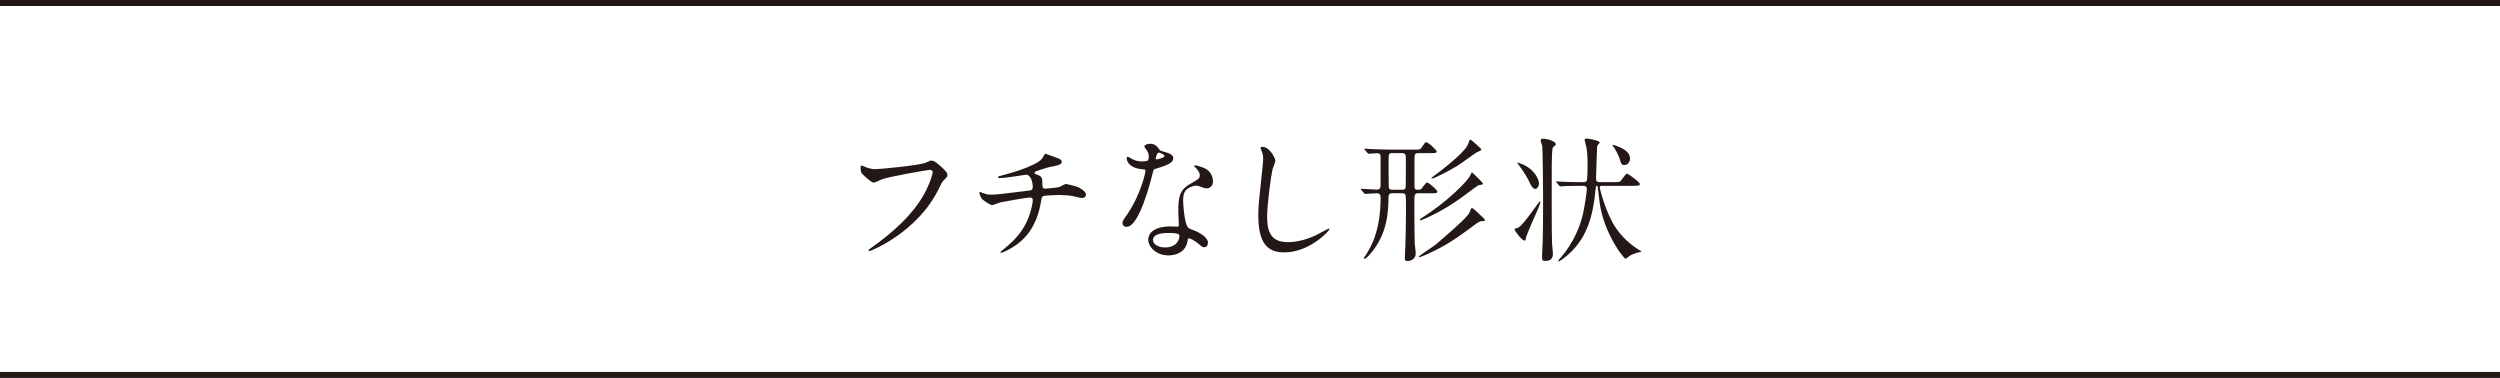
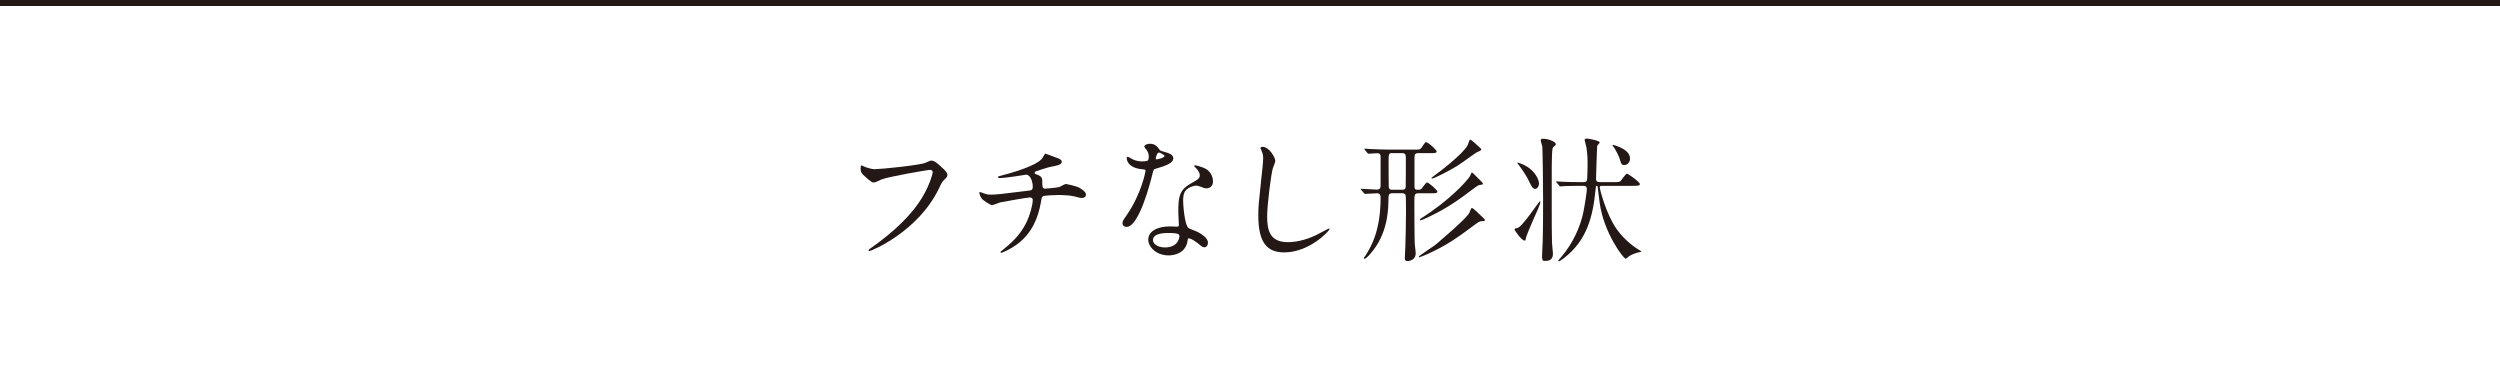
<svg xmlns="http://www.w3.org/2000/svg" id="_レイヤー_2" viewBox="0 0 500 75.59">
  <defs>
    <style>.cls-1{fill:none;stroke:#231815;stroke-miterlimit:10;stroke-width:1.2px;}.cls-2{fill:#231815;stroke-width:0px;}</style>
  </defs>
  <g id="_レイヤー_1-2">
    <line class="cls-1" y1=".6" x2="500" y2=".6" />
-     <line class="cls-1" y1="74.99" x2="500" y2="74.99" />
    <path class="cls-2" d="M172.7,33.25c.62.3,1.67.59,2.24.59,1.11,0,9-.78,10.17-1.29.84-.38.94-.43,1.13-.43.59,0,1.02.38,1.86,1.11,1.21,1.08,1.38,1.38,1.38,1.75,0,.35-.13.48-.62.97-.43.4-.54.62-1.05,1.7-4.23,8.79-13.64,12.56-13.91,12.56-.13,0-.19-.11-.19-.16,0-.11.08-.16.35-.35,4.69-3.29,8.49-6.85,10.65-10.68,1.32-2.32,1.83-4.29,1.83-4.56,0-.46-.46-.49-.59-.49-.3,0-8.14,1.32-9.71,1.94-.22.11-1.19.59-1.4.59-.35,0-.54,0-1.94-1.29-.51-.46-.78-.73-.78-1.51,0-.22.03-.35.08-.62.13,0,.3.08.51.16Z" />
    <path class="cls-2" d="M211.42,31.58c.65.24.94.46.94.78,0,.62-1.05.78-2.21,1-.54.08-2.89.86-3.02.92-.13.08-.21.19-.21.3,0,.16.05.19.62.4.92.32.92.86.92,1.4,0,.94,0,1.35.57,1.35.27,0,2.4-.19,2.8-.32.22-.05,1.13-.62,1.35-.62.05,0,2.08.4,2.72.78.57.32,1.29.84,1.29,1.32,0,.51-.38.7-.78.7-.3,0-.43,0-1.59-.32-.94-.24-2.78-.27-3.05-.27-1.02,0-2.97.11-3.15.24-.27.13-.27.27-.46,1.32-.51,2.83-1.65,5.99-4.72,8.28-1.43,1.05-2.99,1.73-3.21,1.73-.05,0-.13-.03-.13-.11,0-.11.05-.19.73-.7,2.13-1.7,3.56-3.37,4.56-5.5.54-1.16,1.16-3.18,1.16-4.31,0-.3-.3-.46-.57-.46-.54,0-5.61.92-5.96,1-.24.05-1.38.54-1.62.54-.3,0-1.86-.97-2.1-1.38-.3-.43-.43-.94-.43-1.13,0-.08,0-.11.08-.11.16,0,.57.16.7.22.62.22.84.3,1.54.3,1.08,0,2.13-.13,7.39-.78.7-.08.97-.11.97-.84s-.35-2.37-1.35-2.37c-.35.05-1.35.22-2.27.35-1.59.24-2.53.32-2.99.32-.13,0-.35,0-.35-.19,0-.13.11-.16,1.24-.46.54-.13,6.36-1.67,7.6-3.26.13-.16.51-.97.67-.97.03,0,2.21.81,2.32.86Z" />
-     <path class="cls-2" d="M229.75,31.26c0-.4-.13-.81-.38-1.19-.08-.13-.51-.65-.51-.75,0-.32.57-.57,1.11-.57,1.08,0,1.51.59,1.94,1.19.13.19.4.3,1.21.51.51.14,1.54.43,1.54,1.19,0,1.02-1.51,1.51-3.69,2.16-.24.08-.27.16-.51,1.11-.32,1.35-2.64,10.46-5.12,10.46-.73,0-.84-.49-.84-.75,0-.38.08-.51.89-1.67,2.94-4.31,3.72-8.65,3.72-8.79,0-.24-.19-.27-.59-.3-3.18-.27-3.18-2.16-3.18-2.18,0-.11.03-.32.19-.32.11,0,.19.03.73.35.3.19,1.05.57,2.08.57.05,0,1,0,1.19-.16.19-.16.24-.59.24-.84ZM237.52,48.14c-.35,2.35-2.4,2.94-3.8,2.94-2.56,0-4.07-1.78-4.07-3.13,0-1.75,1.91-2.67,4.34-2.67.22,0,1.21.05,1.4.05.24,0,.38-.03.38-.3,0-.4-.11-2.21-.11-2.59,0-2.97.16-4.4,2.43-5.69,1.67-.97,1.86-1.05,1.86-1.75,0-.59-.59-1.21-.75-1.38-.24-.22-.35-.32-.35-.43,0-.08.08-.13.19-.13.19,0,1.02.24,1.59.46,1.86.7,1.97,2.35,1.97,2.75,0,1.02-.73,1.4-1.27,1.4-.03,0-.35,0-.62-.11-1.02-.38-1.13-.43-1.46-.43-.65,0-1.54.38-1.97.81-.62.59-.65,1.56-.65,2.24s.27,4.85,1.08,5.42c.24.19,1.51.62,1.75.75.57.3,2.13,1.16,2.13,2.16,0,.46-.19.94-.73.94-.27,0-.43-.08-.84-.43-.73-.65-1.97-1.48-2.35-1.32-.11.05-.11.16-.16.43ZM233.64,46.6c-.62,0-3.05,0-3.05,1.43,0,.65.81,1.46,2.43,1.46,2.62,0,2.99-2.05,2.83-2.48-.13-.41-1.59-.41-2.21-.41ZM232.91,31.18c0-.19-.94-.67-1.11-.67-.46,0-.65,1.11-.65,1.19,0,.05.03.13.05.16.08.08,1.7-.27,1.7-.67Z" />
+     <path class="cls-2" d="M229.75,31.26c0-.4-.13-.81-.38-1.19-.08-.13-.51-.65-.51-.75,0-.32.57-.57,1.11-.57,1.08,0,1.51.59,1.94,1.19.13.19.4.3,1.21.51.51.14,1.54.43,1.54,1.19,0,1.02-1.51,1.51-3.69,2.16-.24.08-.27.16-.51,1.11-.32,1.35-2.64,10.46-5.12,10.46-.73,0-.84-.49-.84-.75,0-.38.08-.51.89-1.67,2.94-4.31,3.72-8.65,3.72-8.79,0-.24-.19-.27-.59-.3-3.18-.27-3.18-2.16-3.18-2.18,0-.11.03-.32.19-.32.11,0,.19.03.73.35.3.19,1.05.57,2.08.57.05,0,1,0,1.19-.16.19-.16.24-.59.24-.84ZM237.52,48.14c-.35,2.35-2.4,2.94-3.8,2.94-2.56,0-4.07-1.78-4.07-3.13,0-1.75,1.91-2.67,4.34-2.67.22,0,1.21.05,1.4.05.24,0,.38-.03.38-.3,0-.4-.11-2.21-.11-2.59,0-2.97.16-4.4,2.43-5.69,1.67-.97,1.86-1.05,1.86-1.75,0-.59-.59-1.21-.75-1.38-.24-.22-.35-.32-.35-.43,0-.08.08-.13.19-.13.19,0,1.02.24,1.59.46,1.86.7,1.97,2.35,1.97,2.75,0,1.02-.73,1.4-1.27,1.4-.03,0-.35,0-.62-.11-1.02-.38-1.13-.43-1.46-.43-.65,0-1.54.38-1.97.81-.62.59-.65,1.56-.65,2.24s.27,4.85,1.08,5.42c.24.19,1.51.62,1.75.75.57.3,2.13,1.16,2.13,2.16,0,.46-.19.94-.73.94-.27,0-.43-.08-.84-.43-.73-.65-1.97-1.48-2.35-1.32-.11.05-.11.16-.16.43M233.64,46.6c-.62,0-3.05,0-3.05,1.43,0,.65.81,1.46,2.43,1.46,2.62,0,2.99-2.05,2.83-2.48-.13-.41-1.59-.41-2.21-.41ZM232.91,31.18c0-.19-.94-.67-1.11-.67-.46,0-.65,1.11-.65,1.19,0,.05.03.13.05.16.08.08,1.7-.27,1.7-.67Z" />
    <path class="cls-2" d="M255.07,32.17c0,.27-.46,1.29-.51,1.51-.38,1.38-1.13,7.33-1.13,9.6,0,2.72.51,5.15,4.12,5.15,1.32,0,3.26-.27,5.66-1.4.4-.19,2.45-1.32,2.56-1.32s.13.08.13.13c0,.3-3.99,4.64-9.06,4.64-3.5,0-5.18-2.02-5.18-7.44,0-1.67.05-2.21.62-7.5.11-.89.35-3.1.35-3.86,0-.49-.08-.94-.24-1.32-.03-.08-.3-.7-.3-.73,0-.19.22-.27.38-.27,1.4,0,2.59,2.18,2.59,2.8Z" />
    <path class="cls-2" d="M278.5,38.65c-.75,0-.81.3-.81,1.24-.03,2.08-.11,6.85-3.59,10.84-.24.3-.92,1.02-1.16,1.02-.11,0-.19-.08-.19-.13,0-.08.27-.4.32-.46,1.13-1.78,3.05-4.96,3.05-11.65,0-.32-.03-.86-.75-.86-.32,0-2.1.13-2.35.13-.08,0-.16-.08-.24-.16l-.51-.62q-.11-.13-.11-.19c0-.05.03-.05.08-.05.49,0,2.62.16,3.07.16.73,0,.81-.38.81-.89v-5.53c0-.4,0-.86-.7-.86-.24,0-1.48.11-1.7.11-.08,0-.16-.08-.24-.16l-.51-.62q-.11-.13-.11-.19c0-.05.03-.05.08-.05.19,0,1.02.08,1.19.08,1.32.05,2.45.11,3.72.11h5.18c.89,0,1,0,1.27-.38.08-.16.7-1,.75-1.05.05-.05.11-.05.16-.05.46,0,2.13,1.59,2.13,1.86,0,.32-.51.32-.75.32h-2.88c-.81,0-.81.38-.81,1.13v5.55c0,.27,0,.65.57.65.46,0,.62,0,.86-.24.16-.16.84-1.21,1.05-1.21.43,0,2.1,1.54,2.1,1.83,0,.32-.51.32-.73.32h-3.02c-.86,0-.86.3-.86,1.91,0,.89.03,7.55.08,8.17.16,1.51.19,1.73.19,1.97,0,1.13-1.02,1.51-1.67,1.51-.51,0-.51-.4-.51-.62,0-.19.08-1.94.11-2.32.05-1.72.13-4.47.13-6.93,0-.51,0-3.16-.08-3.32-.16-.38-.57-.38-.75-.38h-1.86ZM278.5,30.61c-.78,0-.78.19-.78,1.81,0,.24,0,4.85.03,5.02.11.51.46.51.75.51h1.89c.3,0,.65,0,.75-.51.03-.16.03-5.1.03-5.8s-.08-1.02-.78-1.02h-1.89ZM295.27,42.26c.24.22,1.51,1.43,1.62,1.54.05.08.08.21.08.27,0,.13-.08.13-.54.16-.32,0-.57.05-1.19.51-3.83,2.83-5.63,4.18-9.73,6.07-.35.16-1.56.65-1.64.65s-.11-.08-.11-.13c0-.16,3.13-2.18,3.42-2.45,1.78-1.54,5.31-4.5,6.52-6.04.13-.16.49-1.05.54-1.16.19-.16.27-.11,1.03.59ZM295.16,35.19c.24.24,1.43,1.38,1.43,1.51,0,.19-.05.22-.67.3-.22.03-.43.16-.92.51-3.24,2.45-5.61,4.18-9.6,6.04-.27.13-1.13.51-1.32.51-.03,0-.11,0-.11-.11,0-.13.16-.22.4-.38,5.45-3.45,9.06-7.36,9.65-8.39.05-.08.24-.65.35-.67.11-.03.43.32.78.67ZM295.51,29.1c.67.62.75.67.75.84s-.81.46-.94.54c-.54.32-3.24,2.32-3.88,2.7-1.51.92-4.58,2.53-5.04,2.53-.05,0-.11-.03-.11-.13.13-.11.43-.38.57-.46.67-.46,5.72-4.26,6.66-6.07.08-.16.38-1.03.4-1.05.19-.16.32-.03,1.59,1.1Z" />
    <path class="cls-2" d="M302.92,45.87c0-.19.22-.22.46-.24,1.05-.08,4.37-5.39,4.64-5.39.05,0,.05.11.05.13,0,.43-.65,1.91-1.62,4.04-.22.51-1.27,2.97-1.29,3.24-.03.38-.05.46-.24.46-.32,0-.81-.54-1.11-.89-.11-.16-.89-1.08-.89-1.35ZM307.8,36.76c0,.46-.35,1.02-.75,1.02-.35,0-.67-.3-1.05-1.13-.54-1.21-1.24-2.27-2.29-3.72-.05-.05-.27-.3-.27-.35,0-.19,1.19.32,1.24.35,2.51,1.19,3.13,3.18,3.13,3.83ZM311.15,28.83c0,.22-.05.24-.4.49-.27.21-.27.38-.35,1.59-.03.73-.05,1.51-.05,2.32,0,2.67-.03,13.37.05,15.26,0,.35.19,1.94.19,2.26,0,1.4-1.08,1.43-1.51,1.43-.49,0-.67,0-.67-.94,0-.49.13-2.59.13-3.02.08-2.59.08-7.09.08-8.47,0-2.02-.08-9.52-.16-10.46-.03-.19-.32-1.02-.32-1.19,0-.35.27-.35.46-.35.24,0,.73.05,1.02.13.38.11,1.54.49,1.54.94ZM315.97,37.16c-2.4,0-3.18.08-3.34.08-.08,0-.49.05-.57.05s-.13-.05-.24-.19l-.51-.62c-.05-.08-.11-.13-.11-.16,0-.05.03-.05.08-.05.19,0,1.02.08,1.19.08,1.19.05,2.4.08,3.64.08h.62c.16,0,.51,0,.65-.35.11-.24.14-3.1.14-3.48,0-.59-.03-1.81-.22-3.05-.03-.24-.38-1.43-.38-1.56,0-.19.13-.27.57-.27.13,0,2.45.38,2.45.78,0,.13-.51.59-.51.73-.03.03-.22,6.36-.22,6.5,0,.57.27.7.84.7h2.59c1.11,0,1.27-.03,1.46-.21.22-.22,1.02-1.48,1.32-1.48.19,0,2.56,1.65,2.56,2.08,0,.35-.59.35-1.46.35h-6.04c-.27,0-.54,0-.54.32,0,.21,1.24,5.28,3.37,8.3,1.67,2.4,3.99,3.91,4.48,4.18.19.11.49.27.49.35,0,.05-.54.16-.59.16-.46.11-1.48.43-1.97.86-.11.08-.49.4-.59.4-.43,0-4.37-5.15-5.2-11.19-.05-.35-.38-3.18-.4-3.23-.03-.05-.08-.16-.16-.16-.19,0-.19.08-.27.86-.51,5.12-1.62,10.03-6.36,13.64-.19.13-.84.62-.97.62-.05,0-.11-.05-.11-.13s.05-.14.59-.75c2.4-2.78,3.88-6.26,4.42-8.95.32-1.59.7-4.13.7-4.58,0-.7-.4-.7-.73-.7h-.65ZM326,31.72c0,.62-.4,1.29-1.16,1.29-.4,0-.59-.13-.81-.92-.3-1.16-1.13-2.45-1.29-2.67-.03-.05-.24-.27-.24-.32s.03-.13.11-.13c.11,0,.86.24,1.4.49.92.43,2,1.11,2,2.26Z" />
  </g>
</svg>